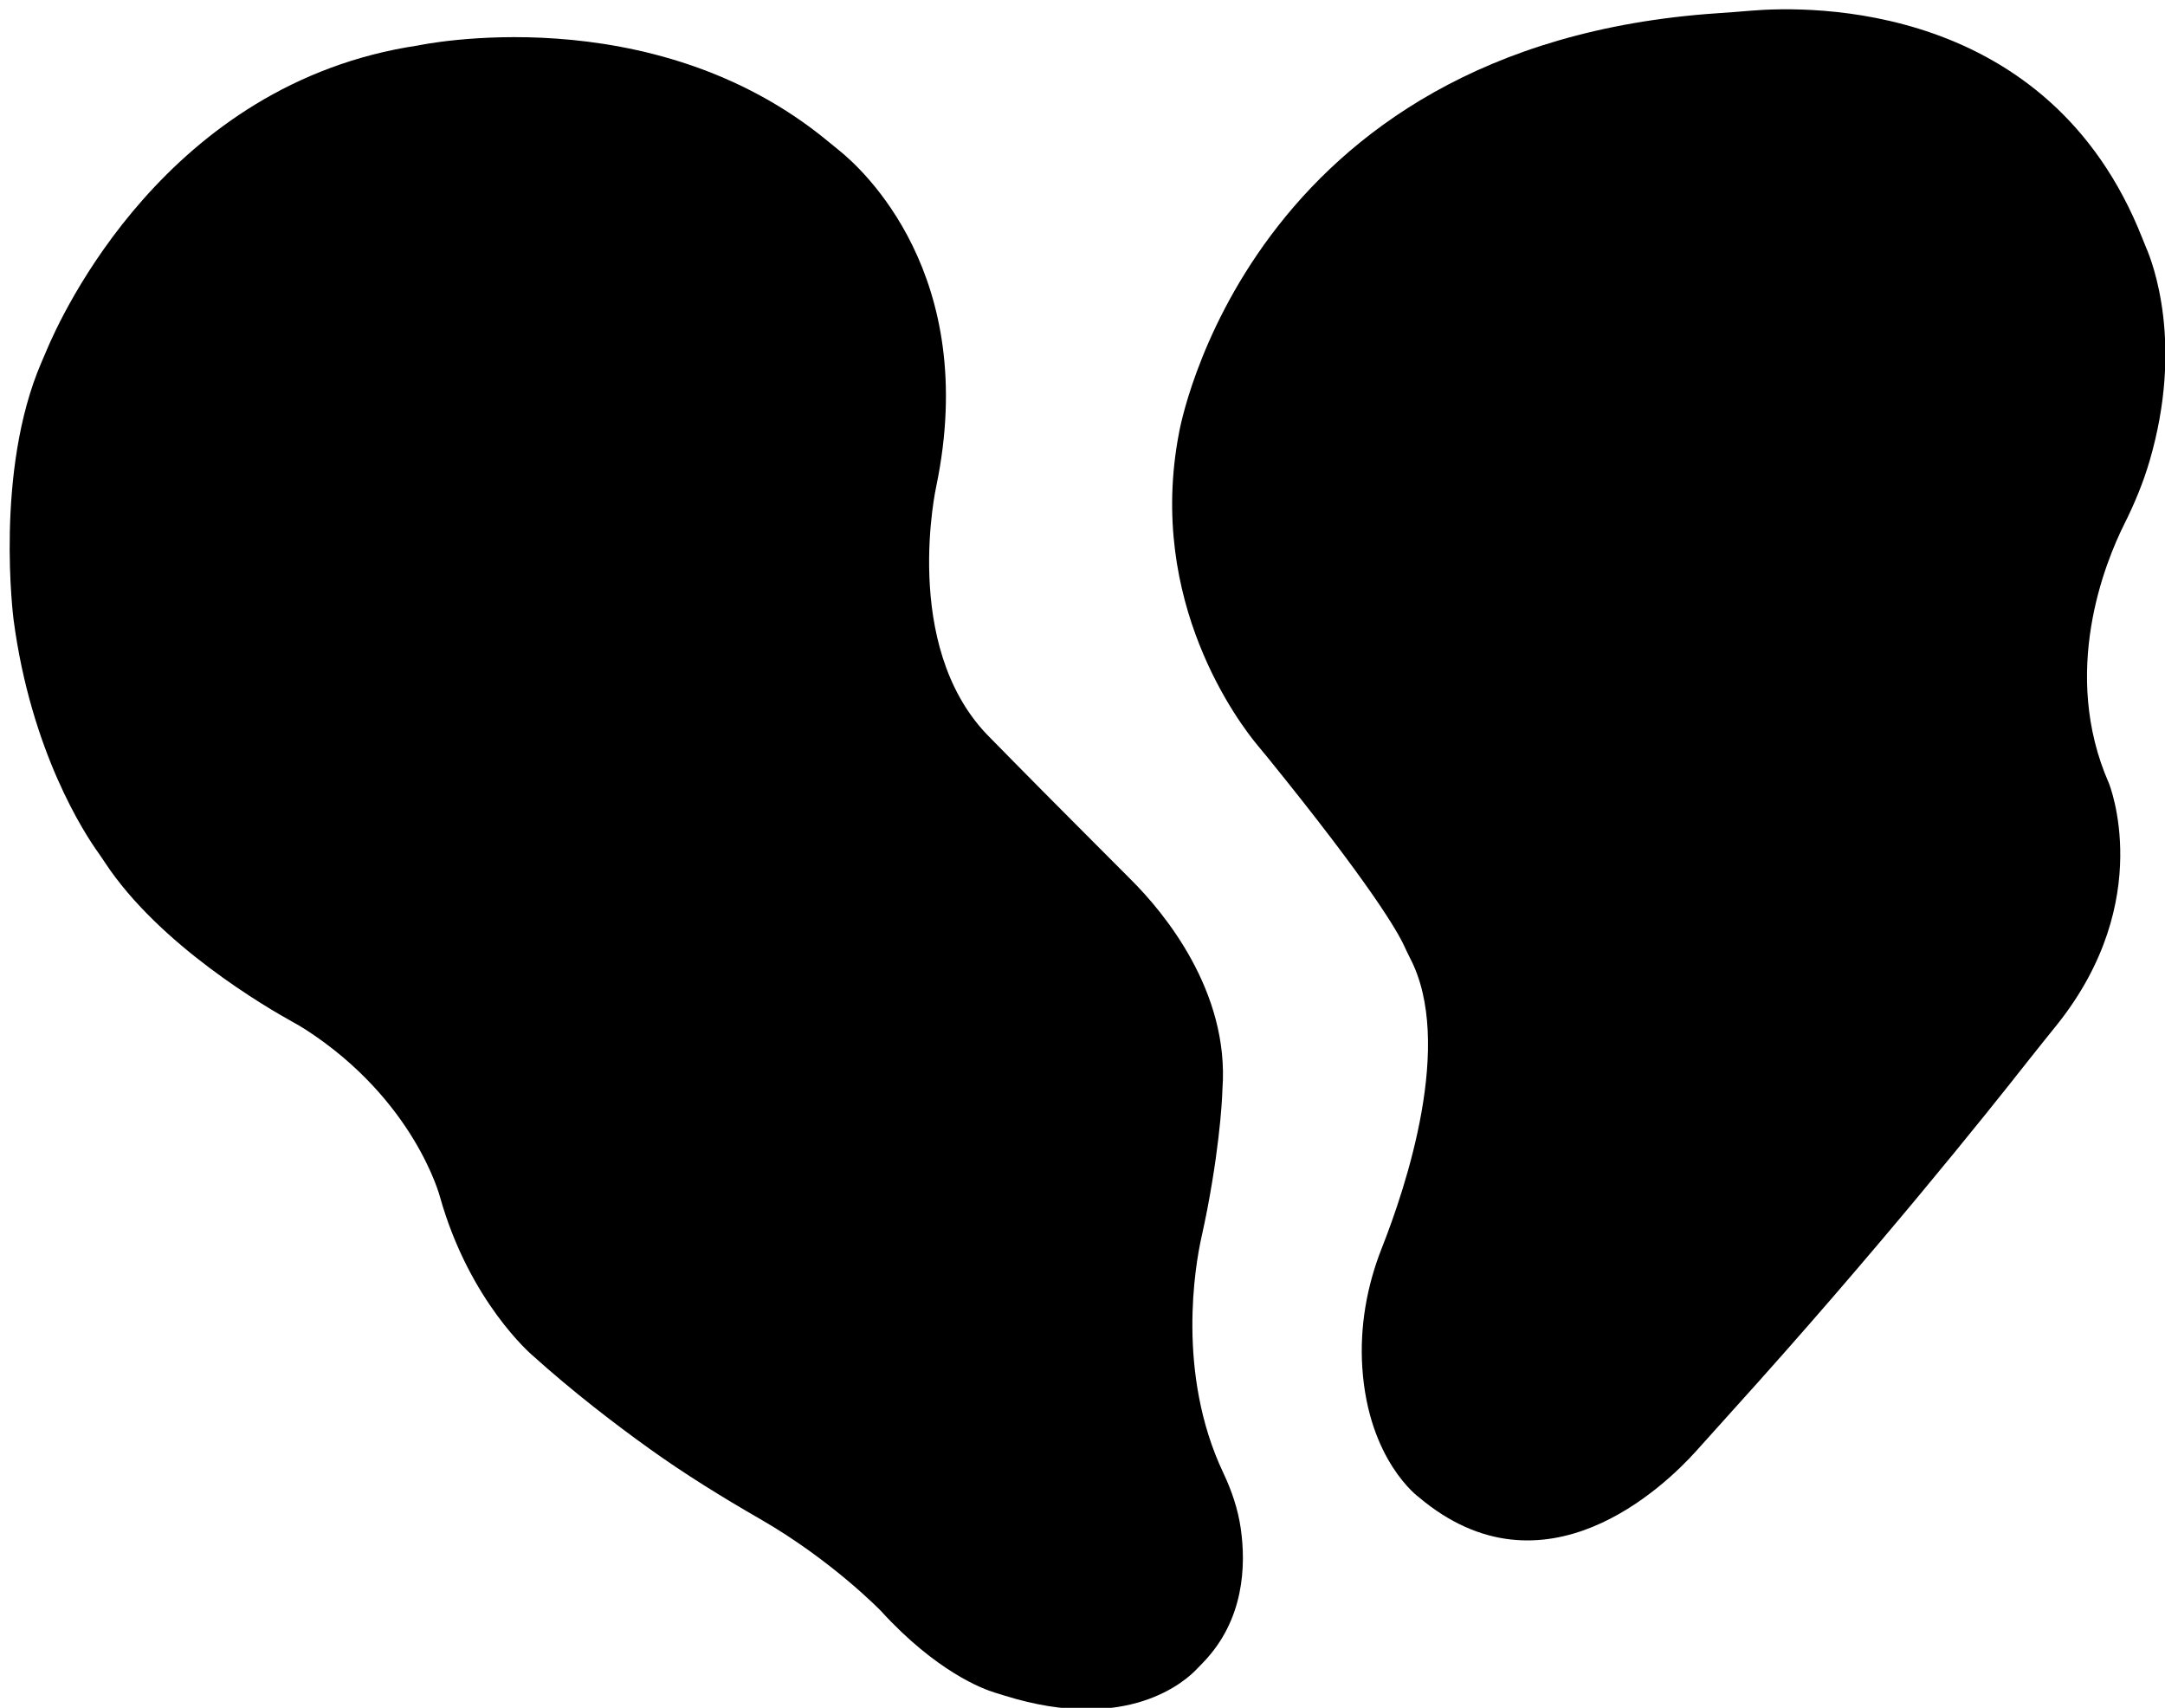
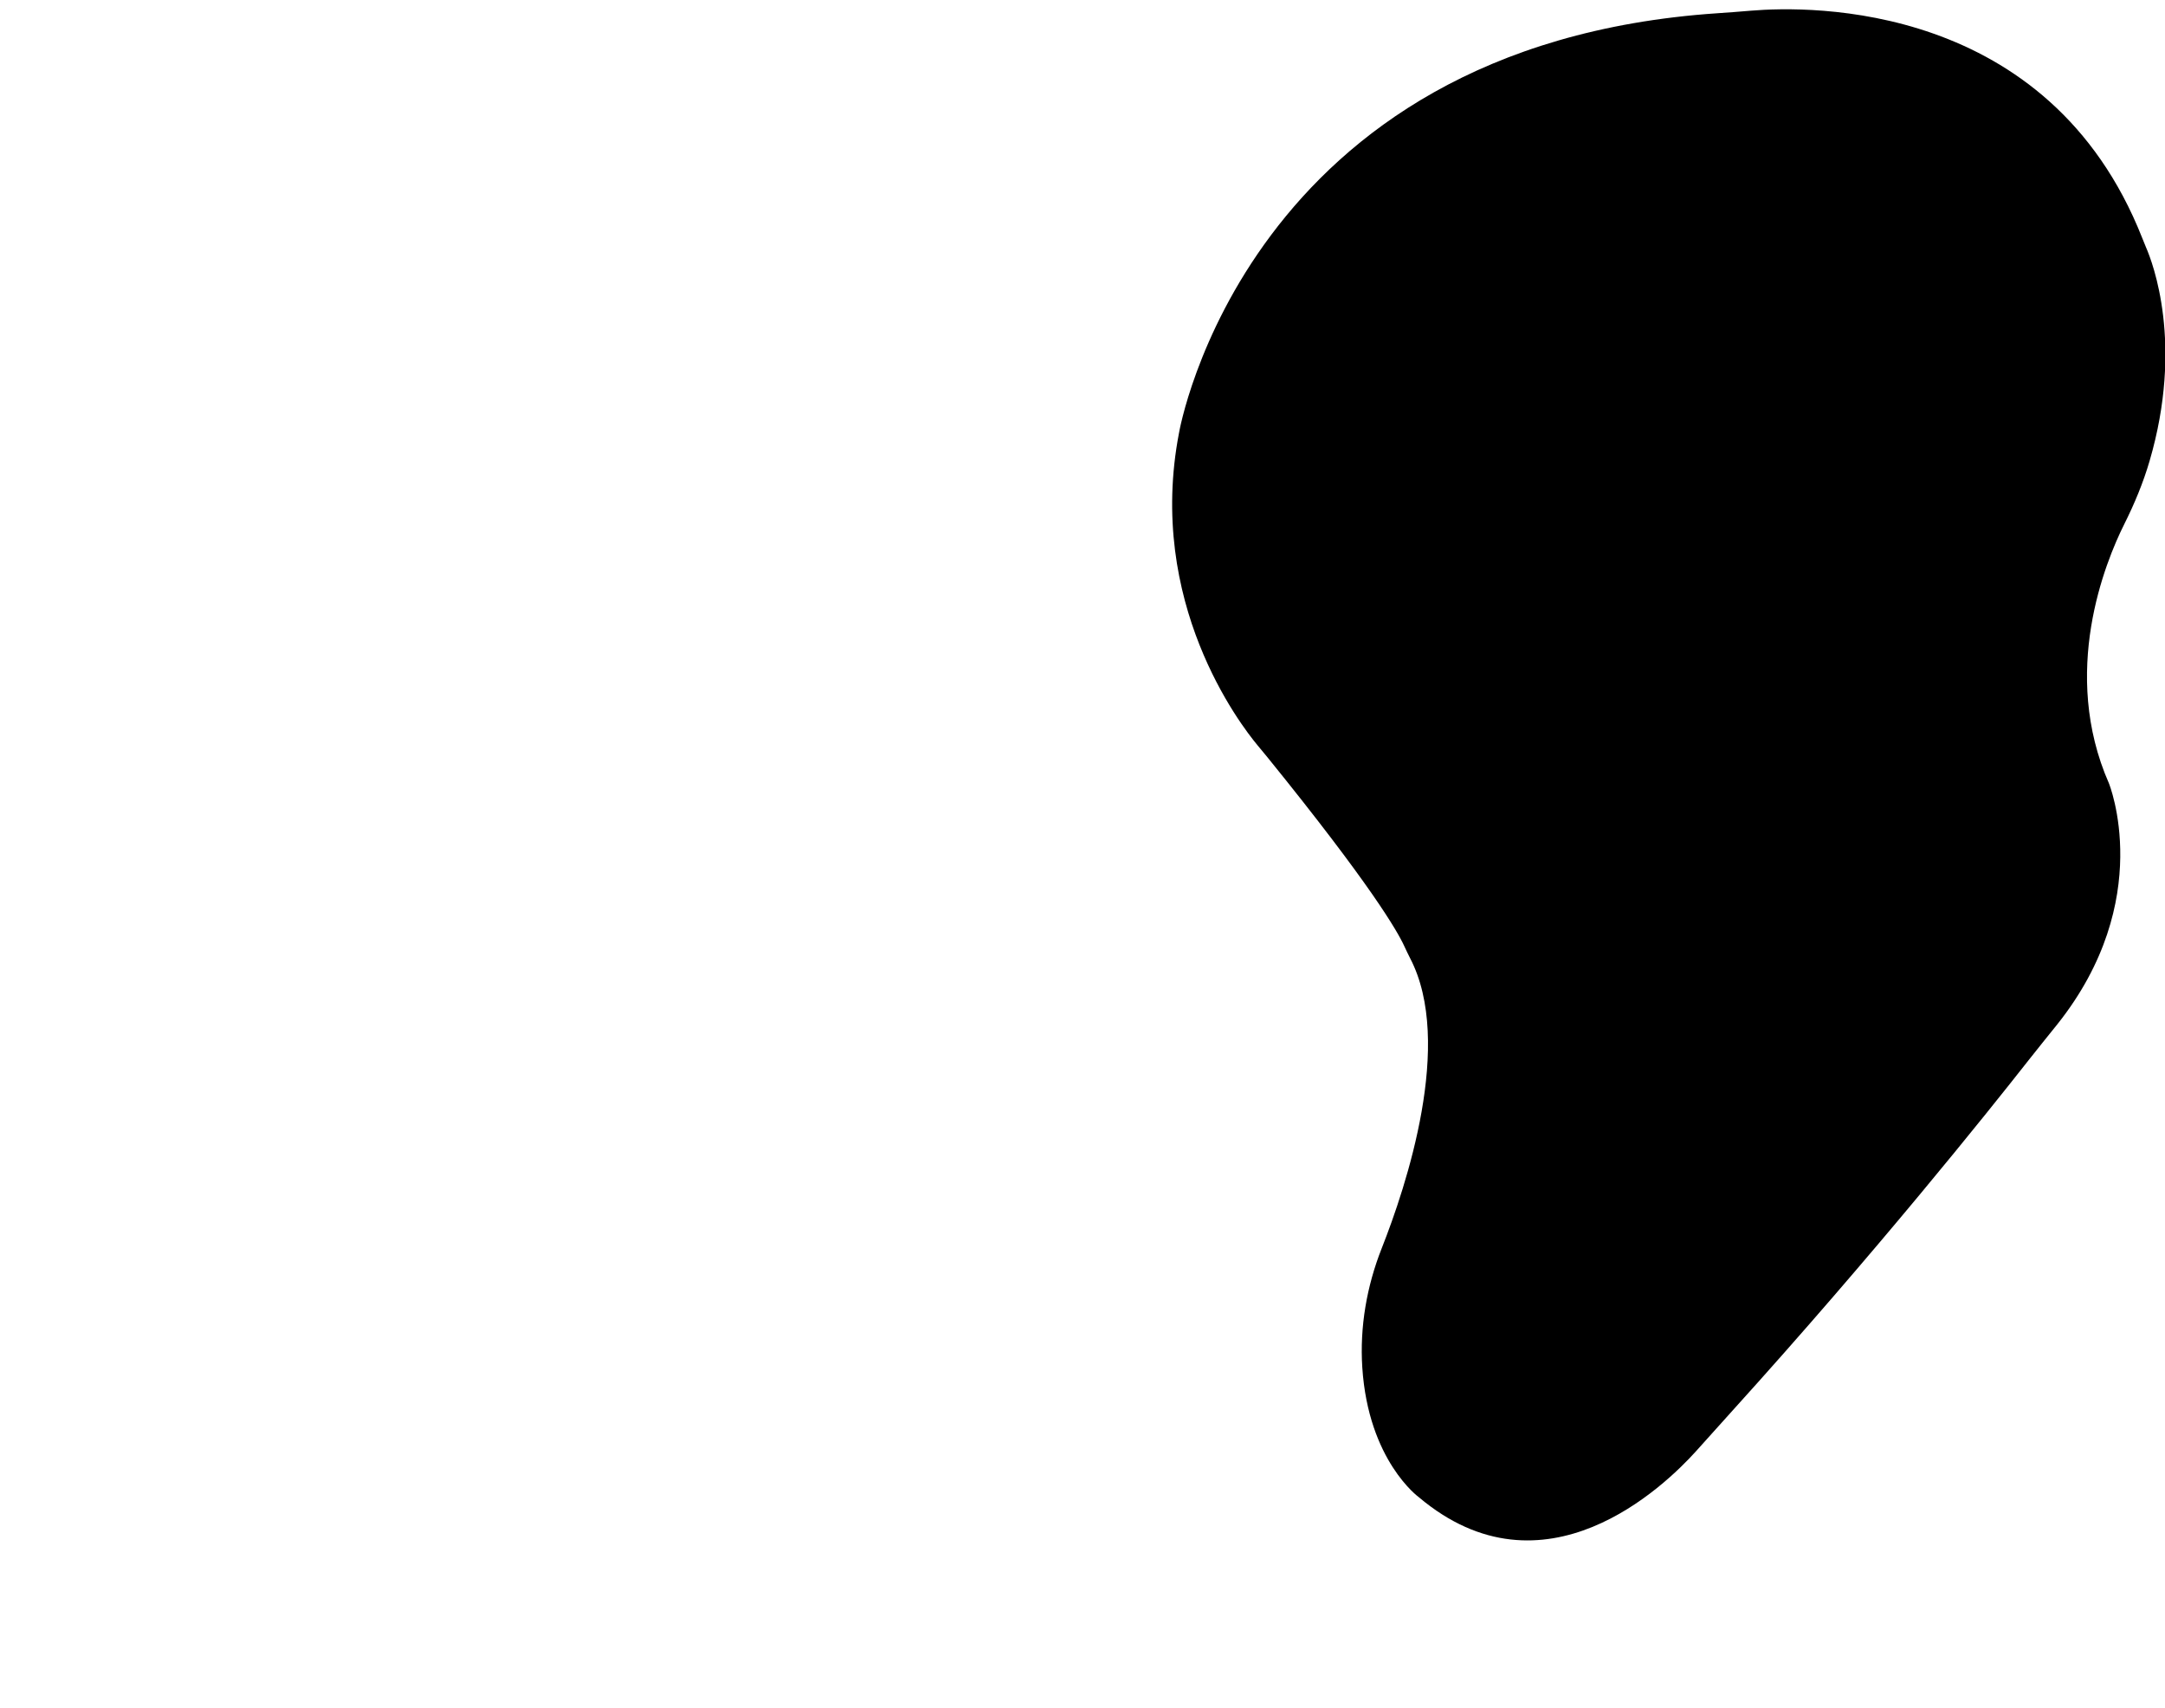
<svg xmlns="http://www.w3.org/2000/svg" width="100%" height="100%" viewBox="0 0 213 168" version="1.1" xml:space="preserve" style="fill-rule:evenodd;clip-rule:evenodd;stroke-linejoin:round;stroke-miterlimit:2;">
  <g transform="matrix(1,0,0,1,-142,-175)">
    <g>
-       <path d="M260.356,338.551C260.161,338.75 259.962,338.953 259.771,339.156C258.692,340.315 252.963,345.566 240.883,341.812C240.549,341.708 240.218,341.605 239.888,341.505C238.721,341.151 234.139,339.462 228.652,333.45C228.652,333.45 223.846,328.481 216.783,324.424C213.064,322.286 209.413,320.028 205.925,317.532C202.477,315.063 198.348,311.894 194.363,308.307C194.363,308.307 188.196,303.091 185.281,292.719C185.281,292.719 182.812,283.235 172.082,276.287C171.664,276.016 171.234,275.769 170.8,275.53C168.208,274.101 157.673,267.969 152.318,259.835C152.099,259.505 151.88,259.174 151.649,258.852C150.351,257.04 145.048,248.974 143.332,235.93C143.332,235.93 141.445,221.37 146.079,210.643C146.234,210.277 146.398,209.914 146.549,209.544C147.97,206.124 158.35,183.174 183.111,179.476C183.111,179.476 206.068,174.527 223.476,188.912C223.83,189.203 224.181,189.493 224.539,189.78C226.765,191.56 238.439,202.027 234.111,222.847C234.111,222.847 230.651,238.403 239.092,247.246L241.712,249.91C245.586,253.848 249.5,257.742 253.394,261.659C256.432,264.709 262.974,272.477 262.269,282.116C262.269,282.116 262.185,286.579 260.788,293.901C260.609,294.853 260.402,295.8 260.195,296.748C259.614,299.368 257.699,310.062 262.357,319.897C263.181,321.637 263.802,323.468 264.073,325.376C264.588,328.999 264.417,334.363 260.356,338.551Z" style="fill-rule:nonzero;" />
      <path d="M353.48,220.356C352.855,222.49 351.999,224.549 351.003,226.539C349.092,230.361 344.696,241.167 349.486,252.061C349.486,252.061 354.148,263.528 344.398,275.771C343.454,276.954 342.499,278.116 341.567,279.307C337.53,284.447 326.596,298.128 312.398,313.819C311.216,315.129 310.041,316.447 308.858,317.757C305.764,321.189 293.899,332.668 281.581,322.272C281.581,322.272 276.624,318.693 276.027,309.519C275.768,305.522 276.465,301.52 277.938,297.793C280.343,291.705 285.061,277.559 280.733,269.261C280.526,268.859 280.335,268.449 280.144,268.039C279.491,266.622 276.887,262.063 266.667,249.457C266.364,249.083 266.058,248.716 265.747,248.346C264.003,246.256 254.77,234.251 257.999,217.565C257.999,217.565 264.517,179.442 310.945,176.304C312.06,176.228 313.175,176.145 314.289,176.049C320.062,175.567 343.557,175.113 352.755,198.401C352.878,198.712 353.002,199.026 353.133,199.333C353.806,200.87 356.848,208.853 353.48,220.356Z" style="fill-rule:nonzero;" />
    </g>
  </g>
</svg>